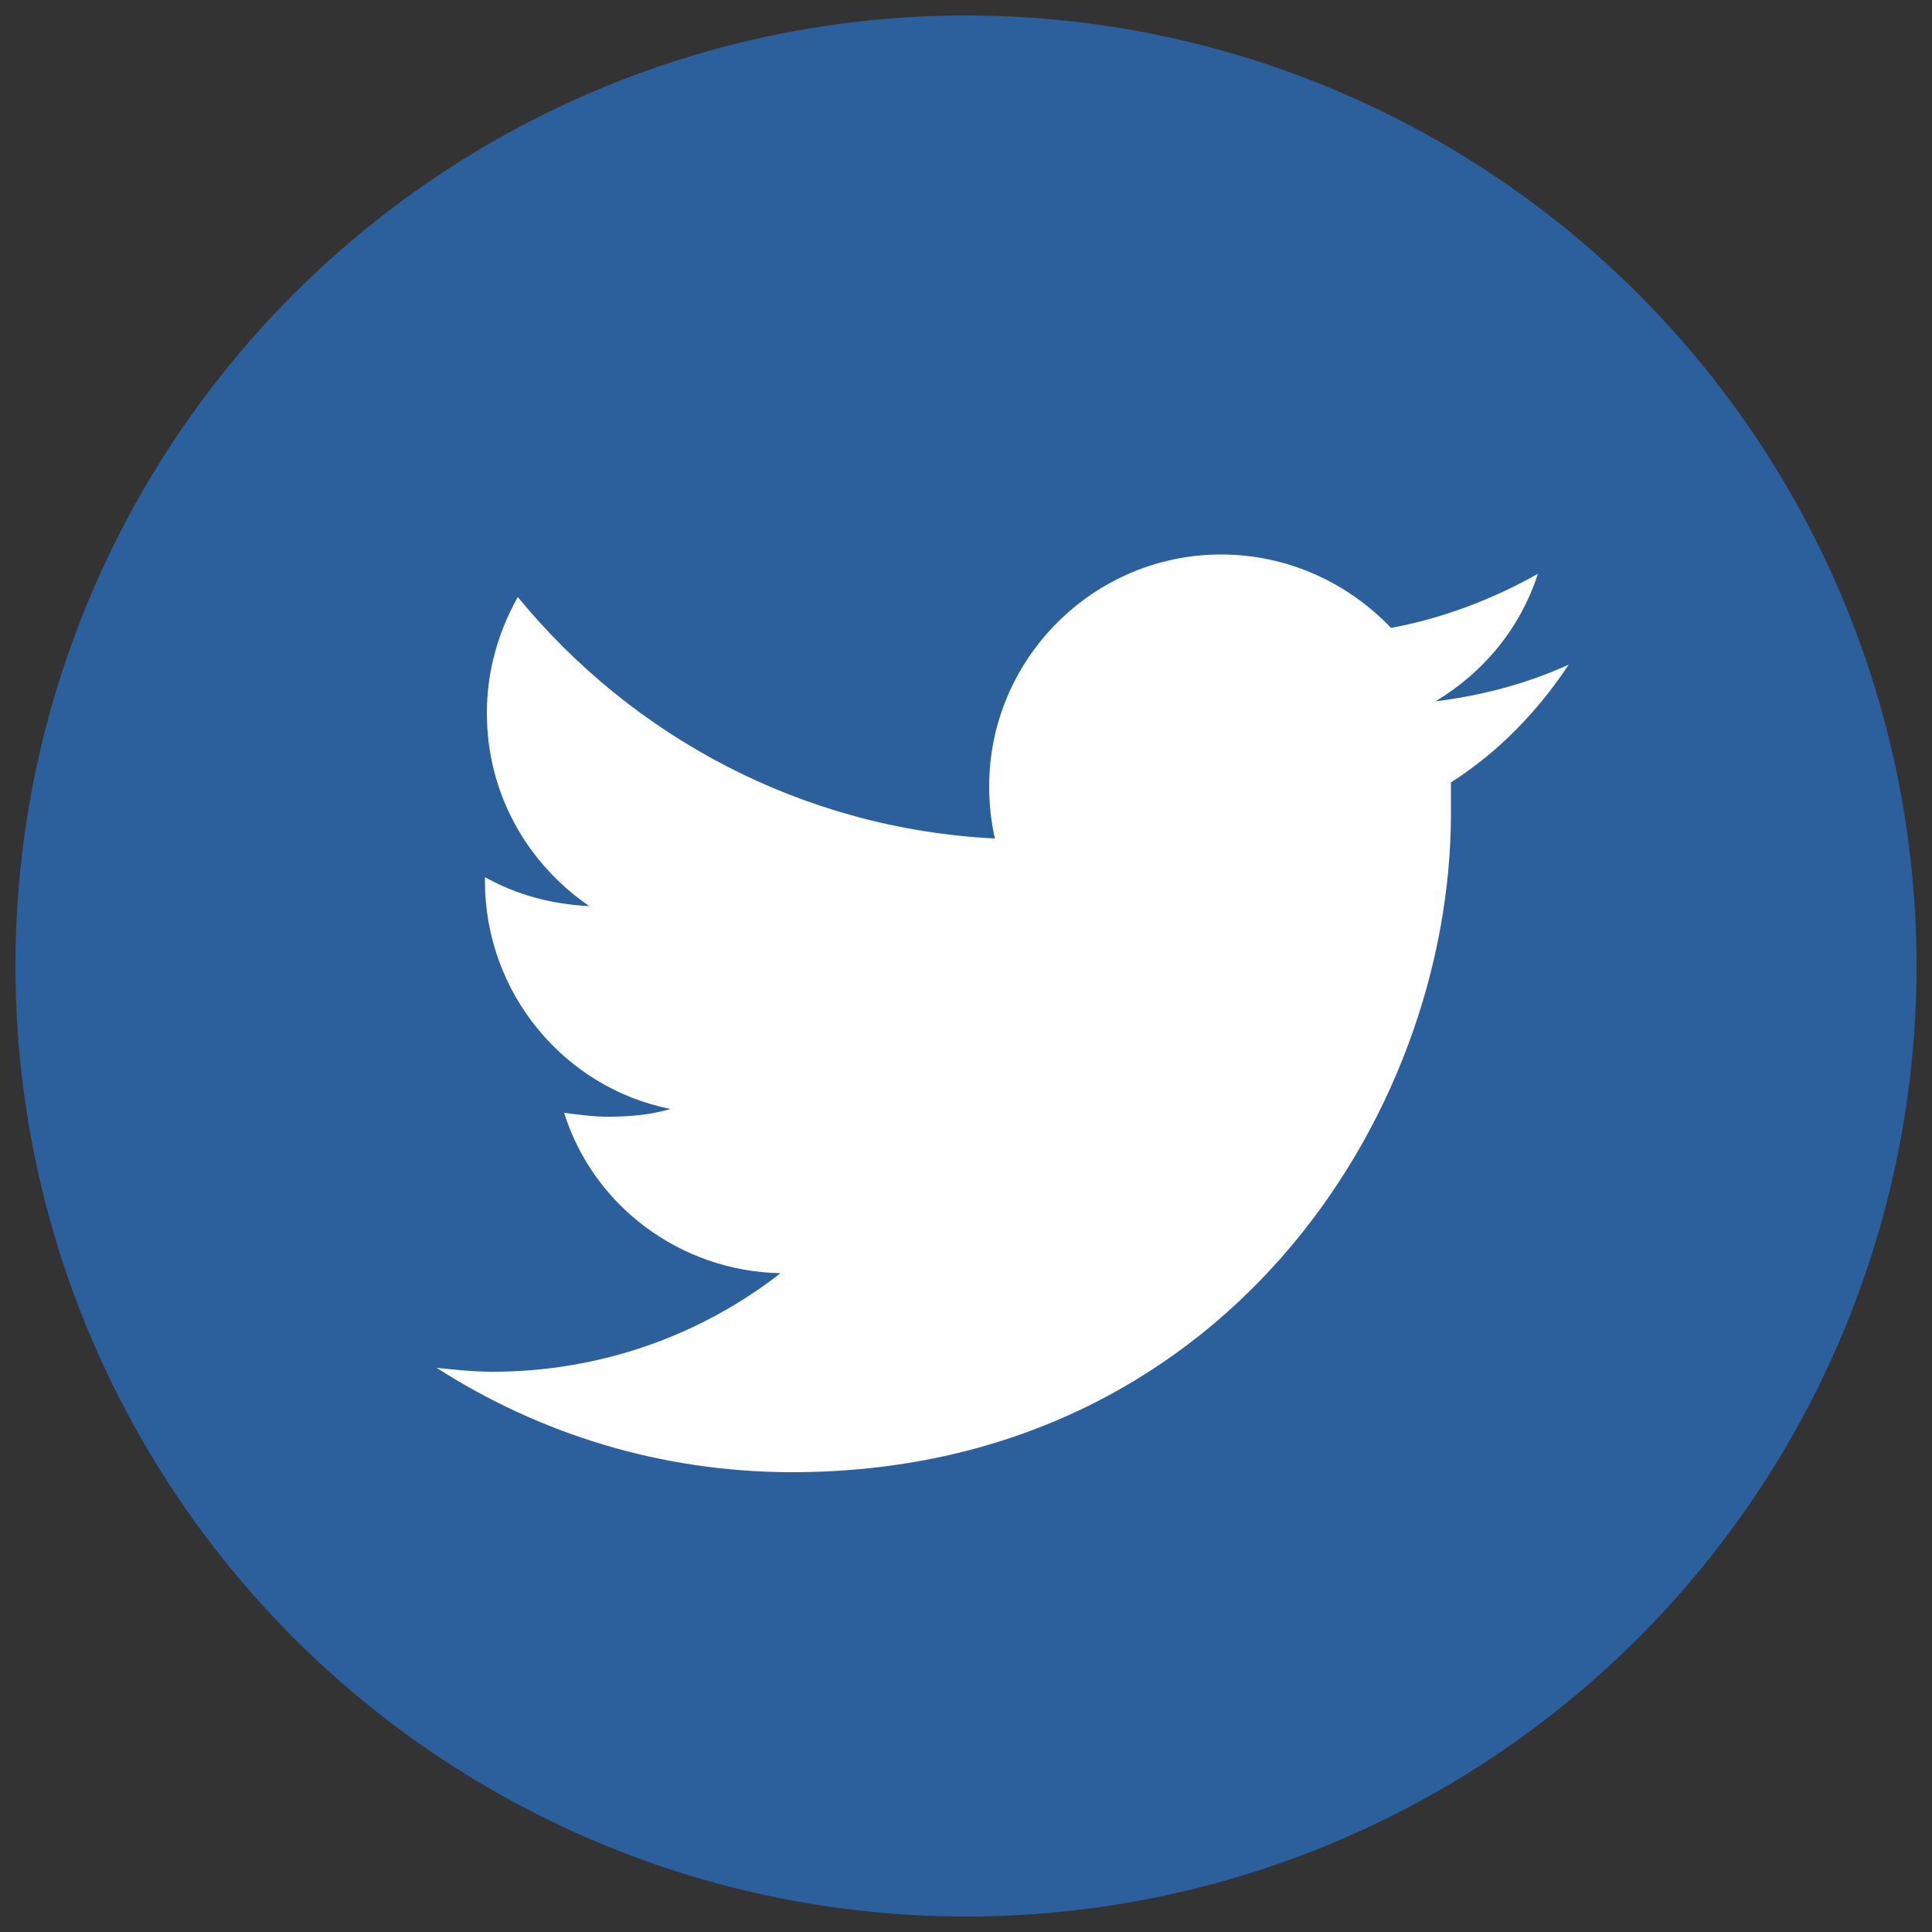
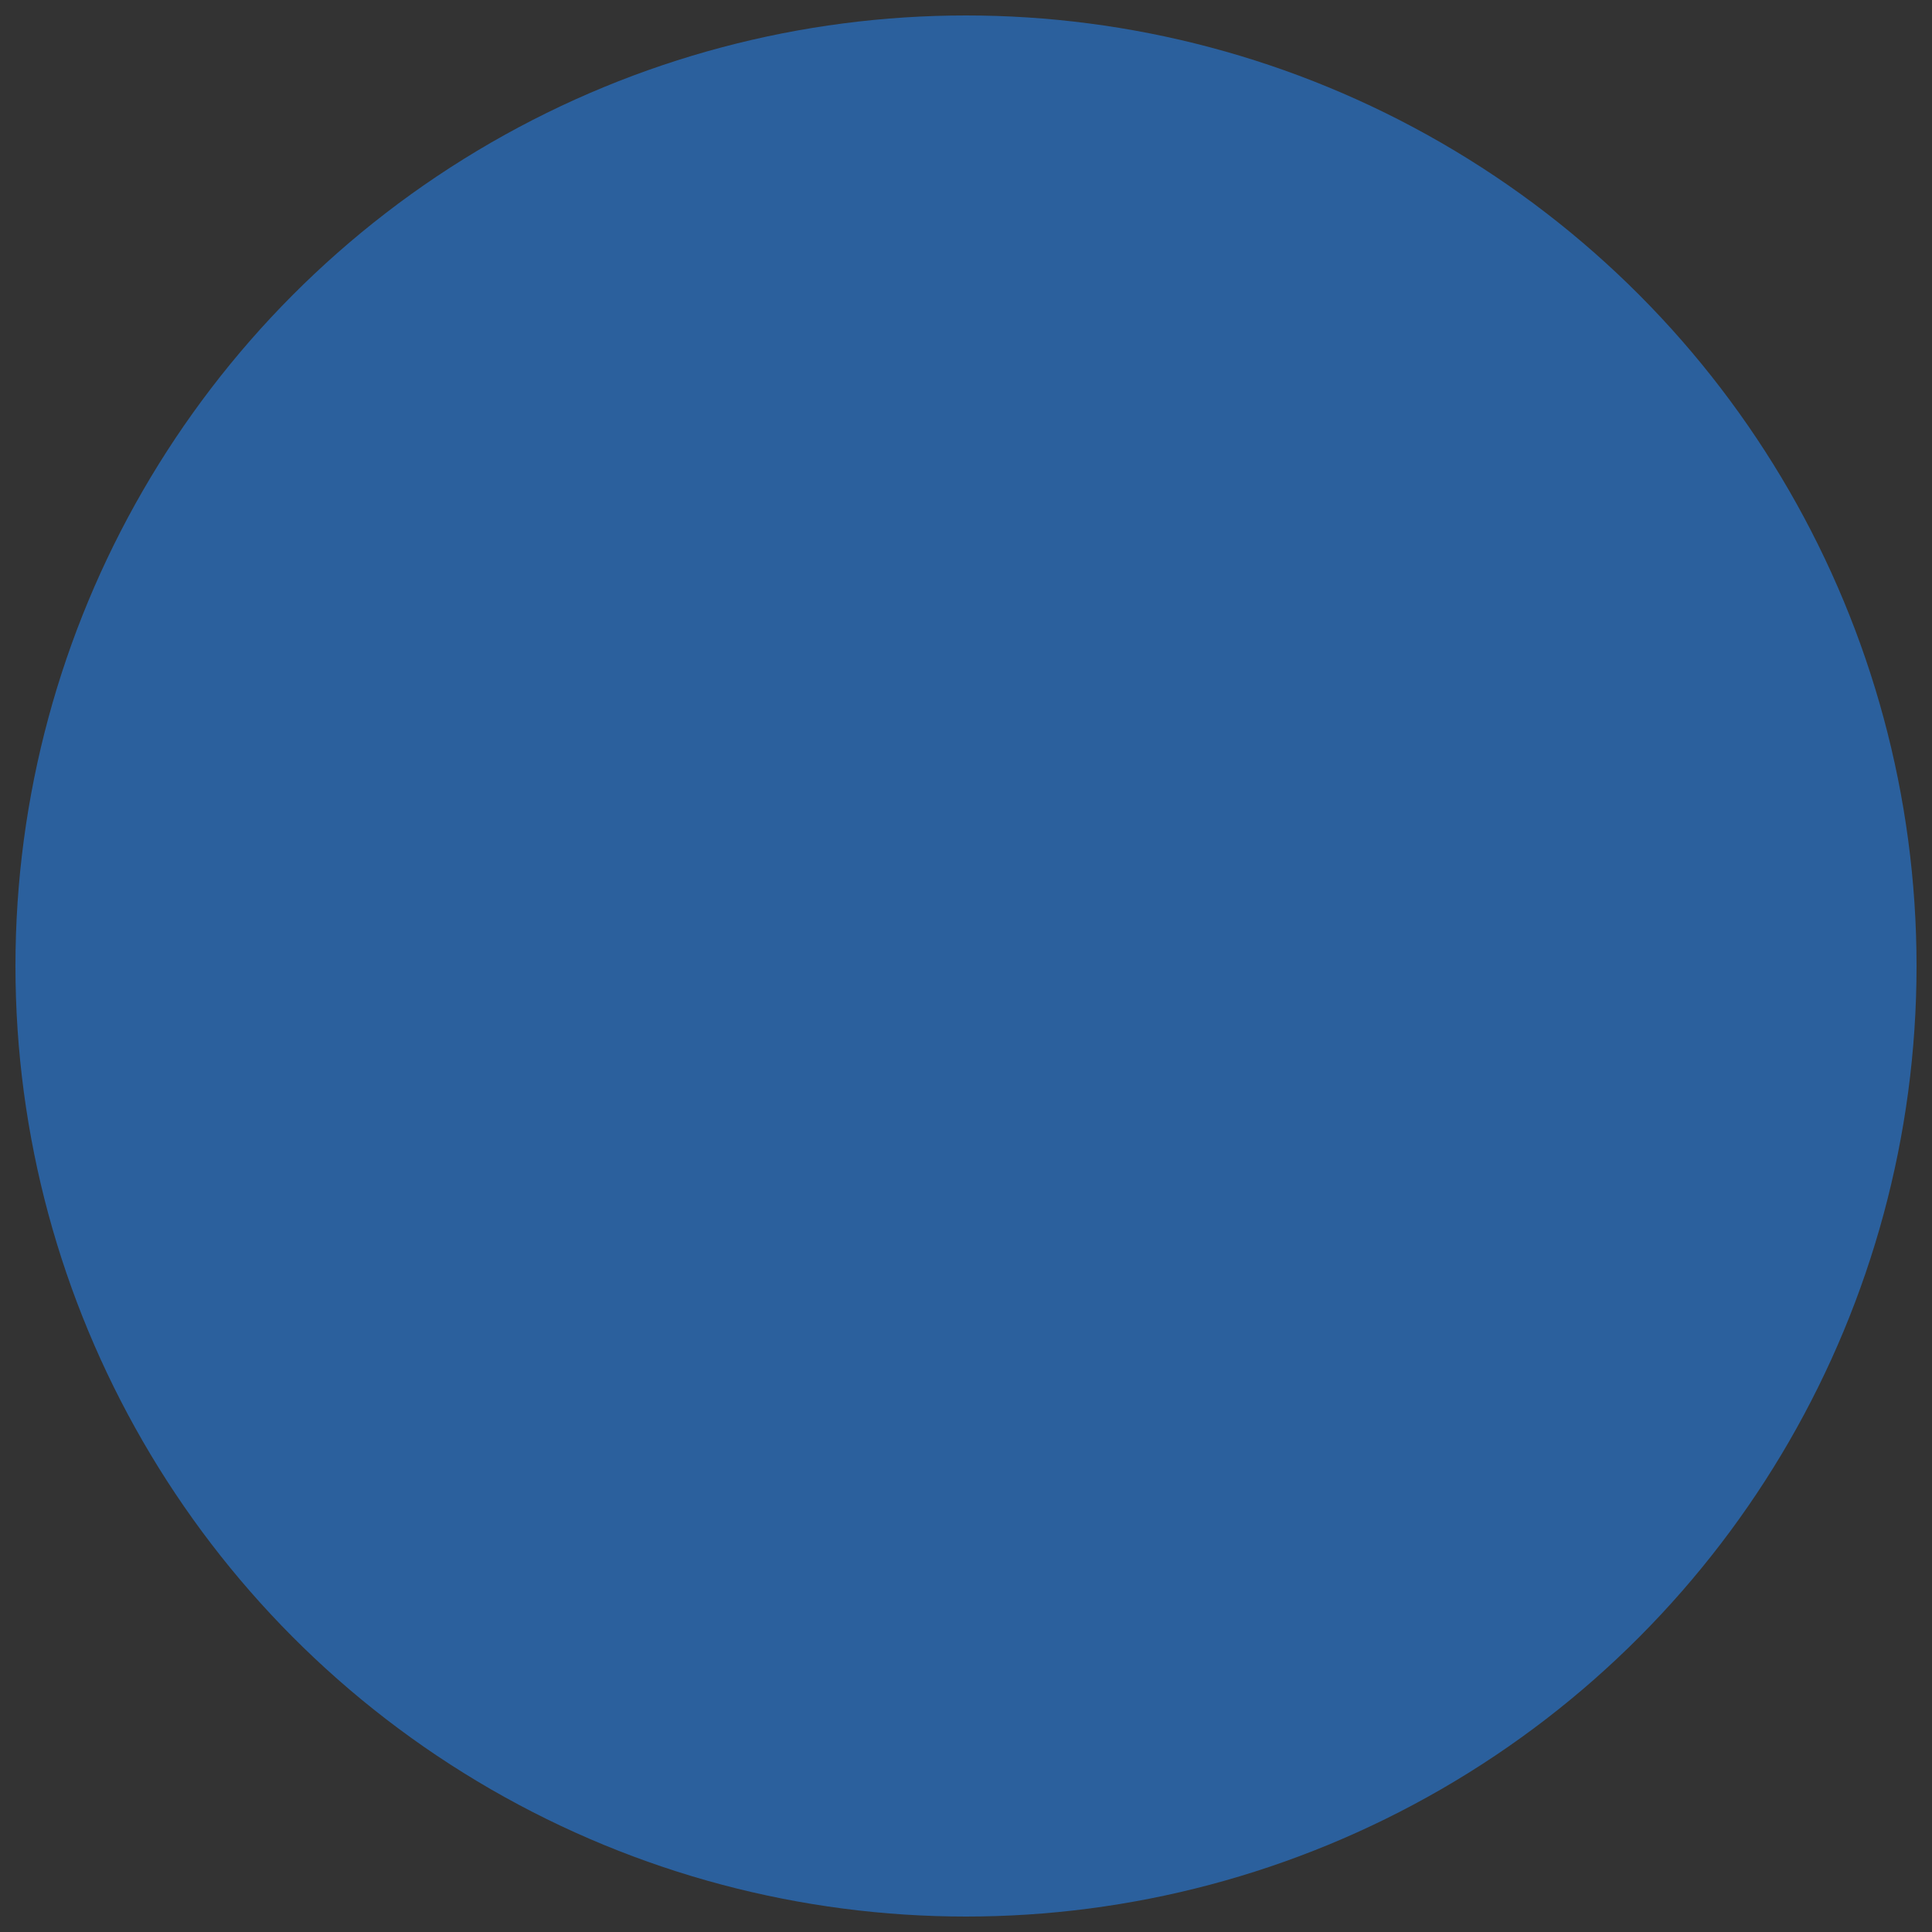
<svg xmlns="http://www.w3.org/2000/svg" version="1.1" id="Layer_1" x="0px" y="0px" width="100px" height="100px" viewBox="0 0 100 100" style="enable-background:new 0 0 100 100;" xml:space="preserve">
  <rect x="0" y="0" width="100" height="100" fill="#333333" stroke="none" />
  <style type="text/css">
	.st0{fill:#2B609D;}
	.st1{fill:#FFFFFF;}
</style>
  <circle class="st0" cx="50" cy="50" r="49.2" />
-   <path class="st1" d="M81.2,34.4c-2.2,1-4.5,1.6-6.9,1.9c2.5-1.5,4.4-3.8,5.3-6.6C77.3,31,74.7,32,72,32.5c-2.2-2.3-5.3-3.8-8.8-3.8  c-6.6,0-12,5.4-12,12c0,0.9,0.1,1.9,0.3,2.7c-10-0.5-18.8-5.3-24.7-12.5c-1,1.8-1.6,3.8-1.6,6c0,4.2,2.1,7.8,5.3,10  c-2-0.1-3.8-0.6-5.4-1.5c0,0.1,0,0.1,0,0.2c0,5.8,4.1,10.7,9.6,11.8c-1,0.3-2.1,0.4-3.2,0.4c-0.8,0-1.5-0.1-2.3-0.2  c1.5,4.8,6,8.2,11.2,8.3c-4.1,3.2-9.3,5.1-14.9,5.1c-1,0-1.9-0.1-2.9-0.2c5.3,3.4,11.6,5.4,18.4,5.4c22.1,0,34.1-18.3,34.1-34.1  c0-0.5,0-1,0-1.6C77.6,38.9,79.6,36.8,81.2,34.4z" />
</svg>